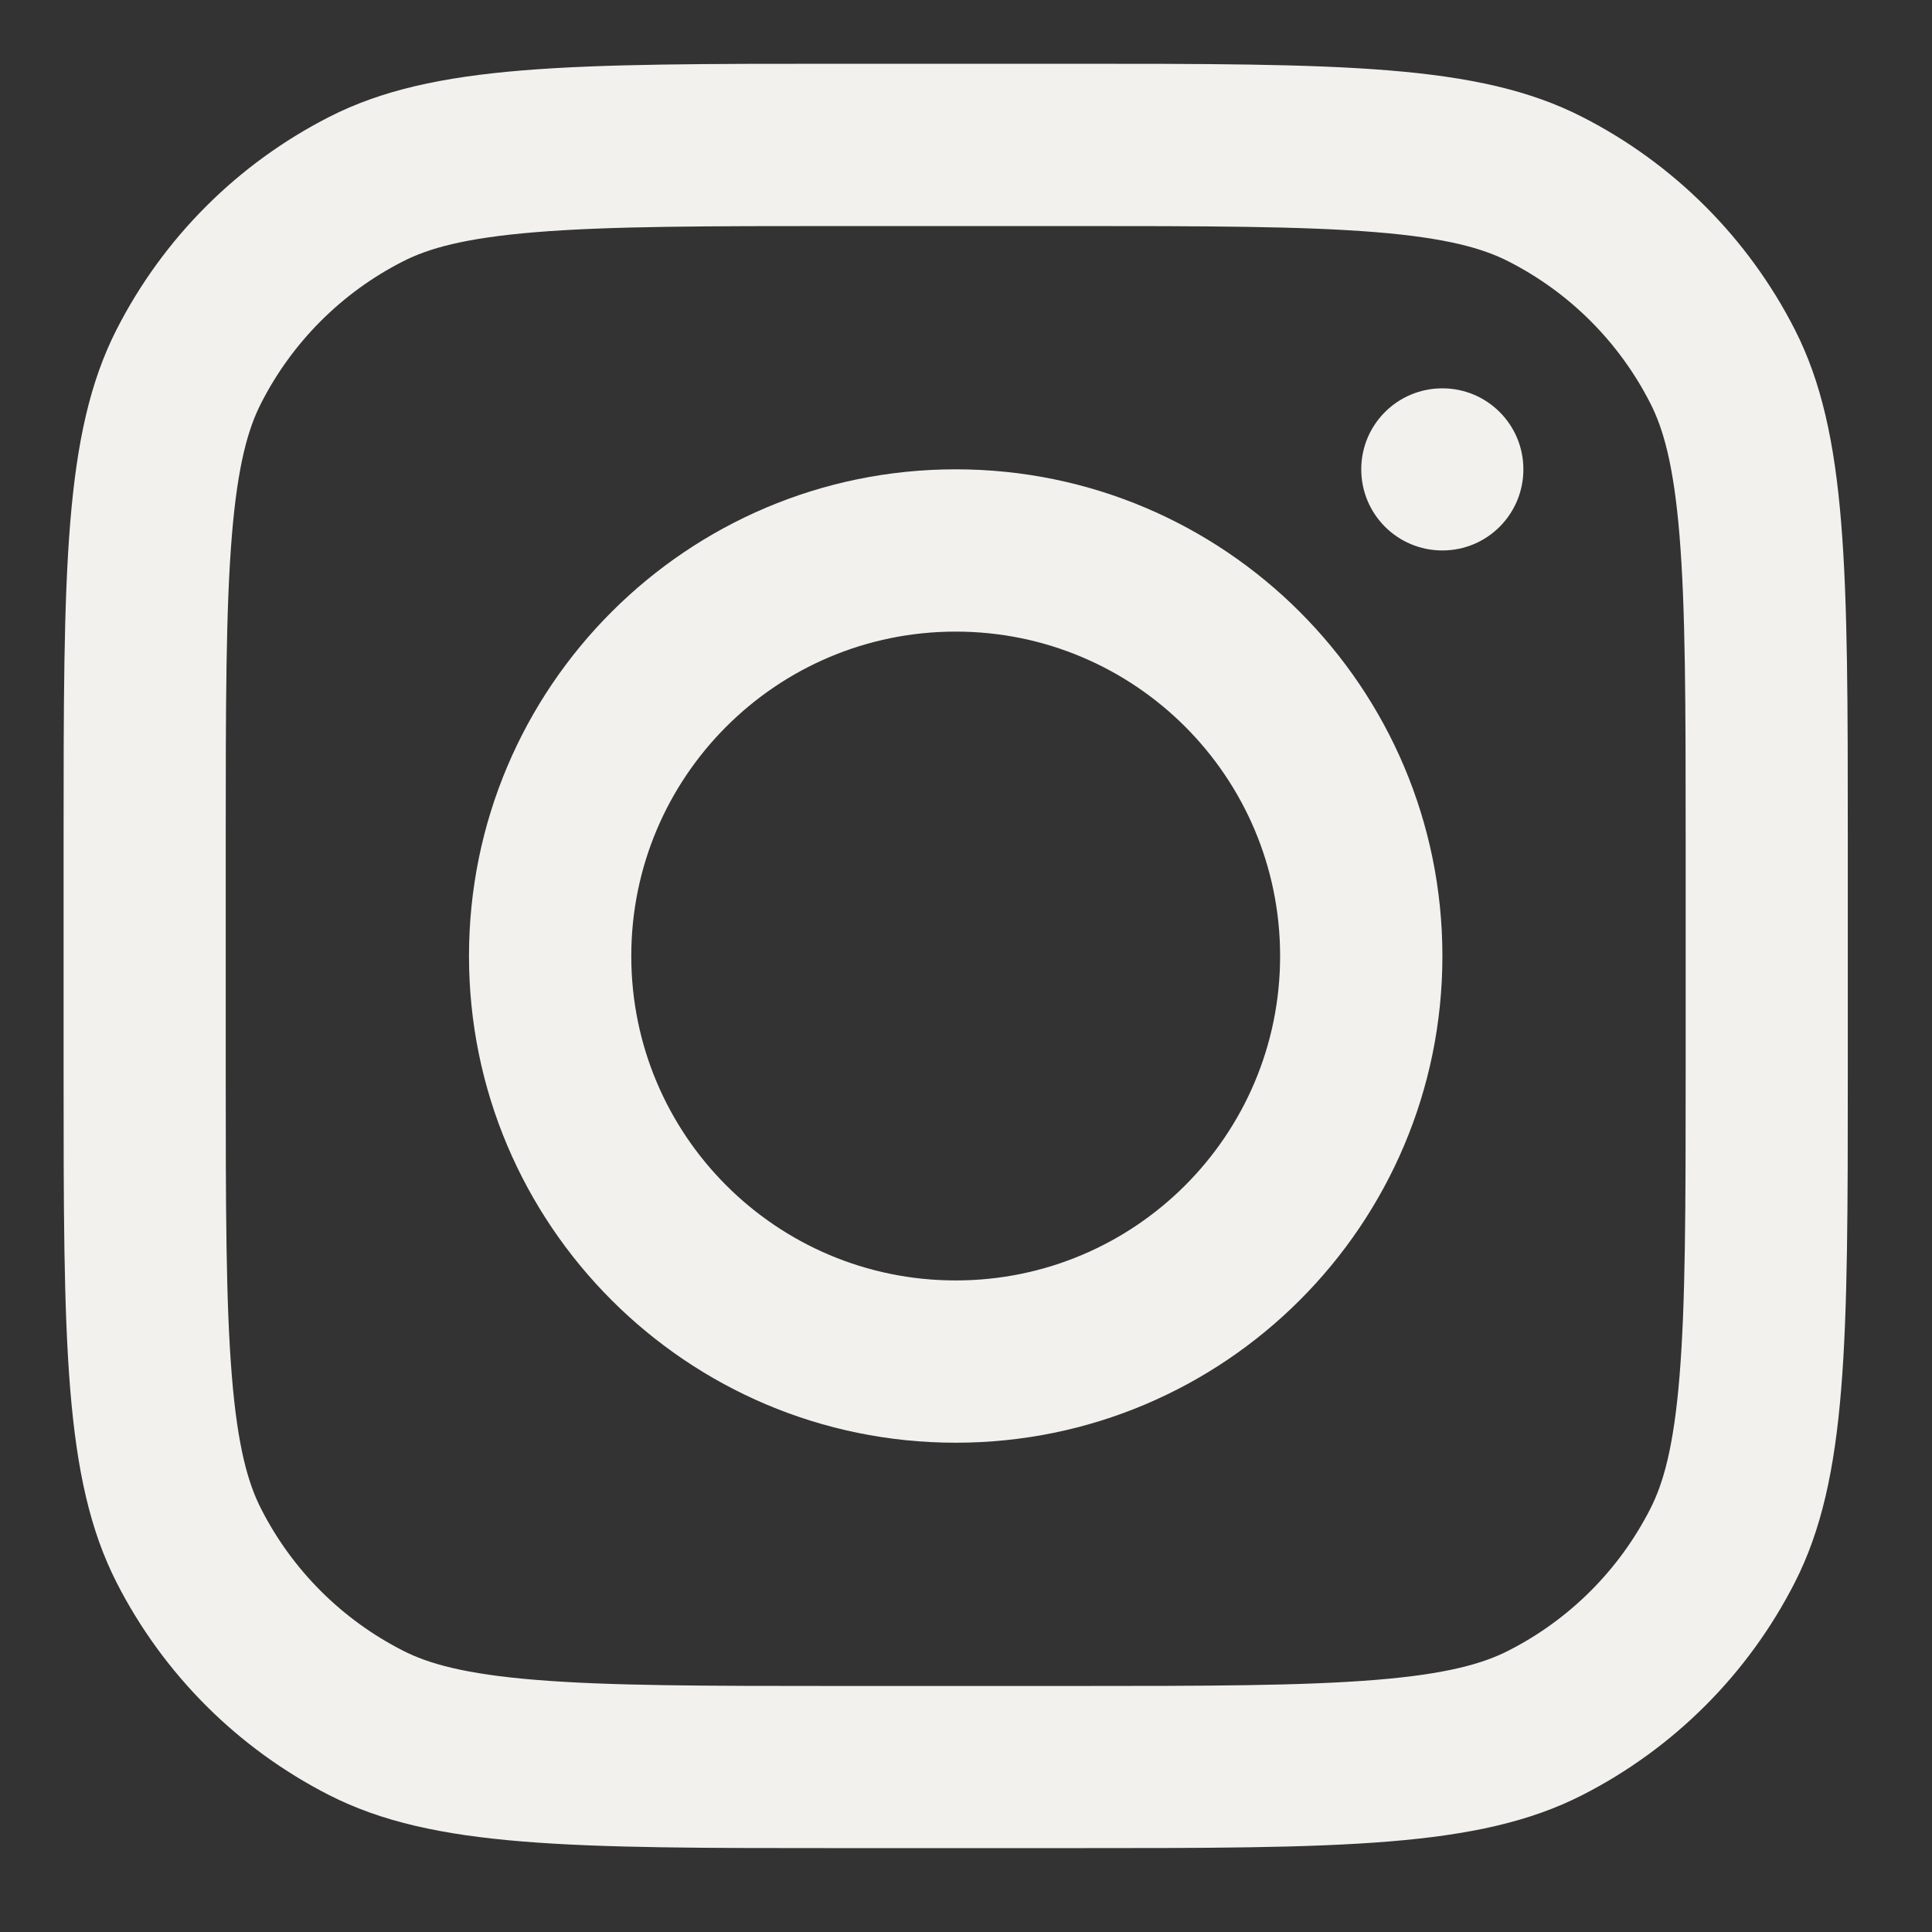
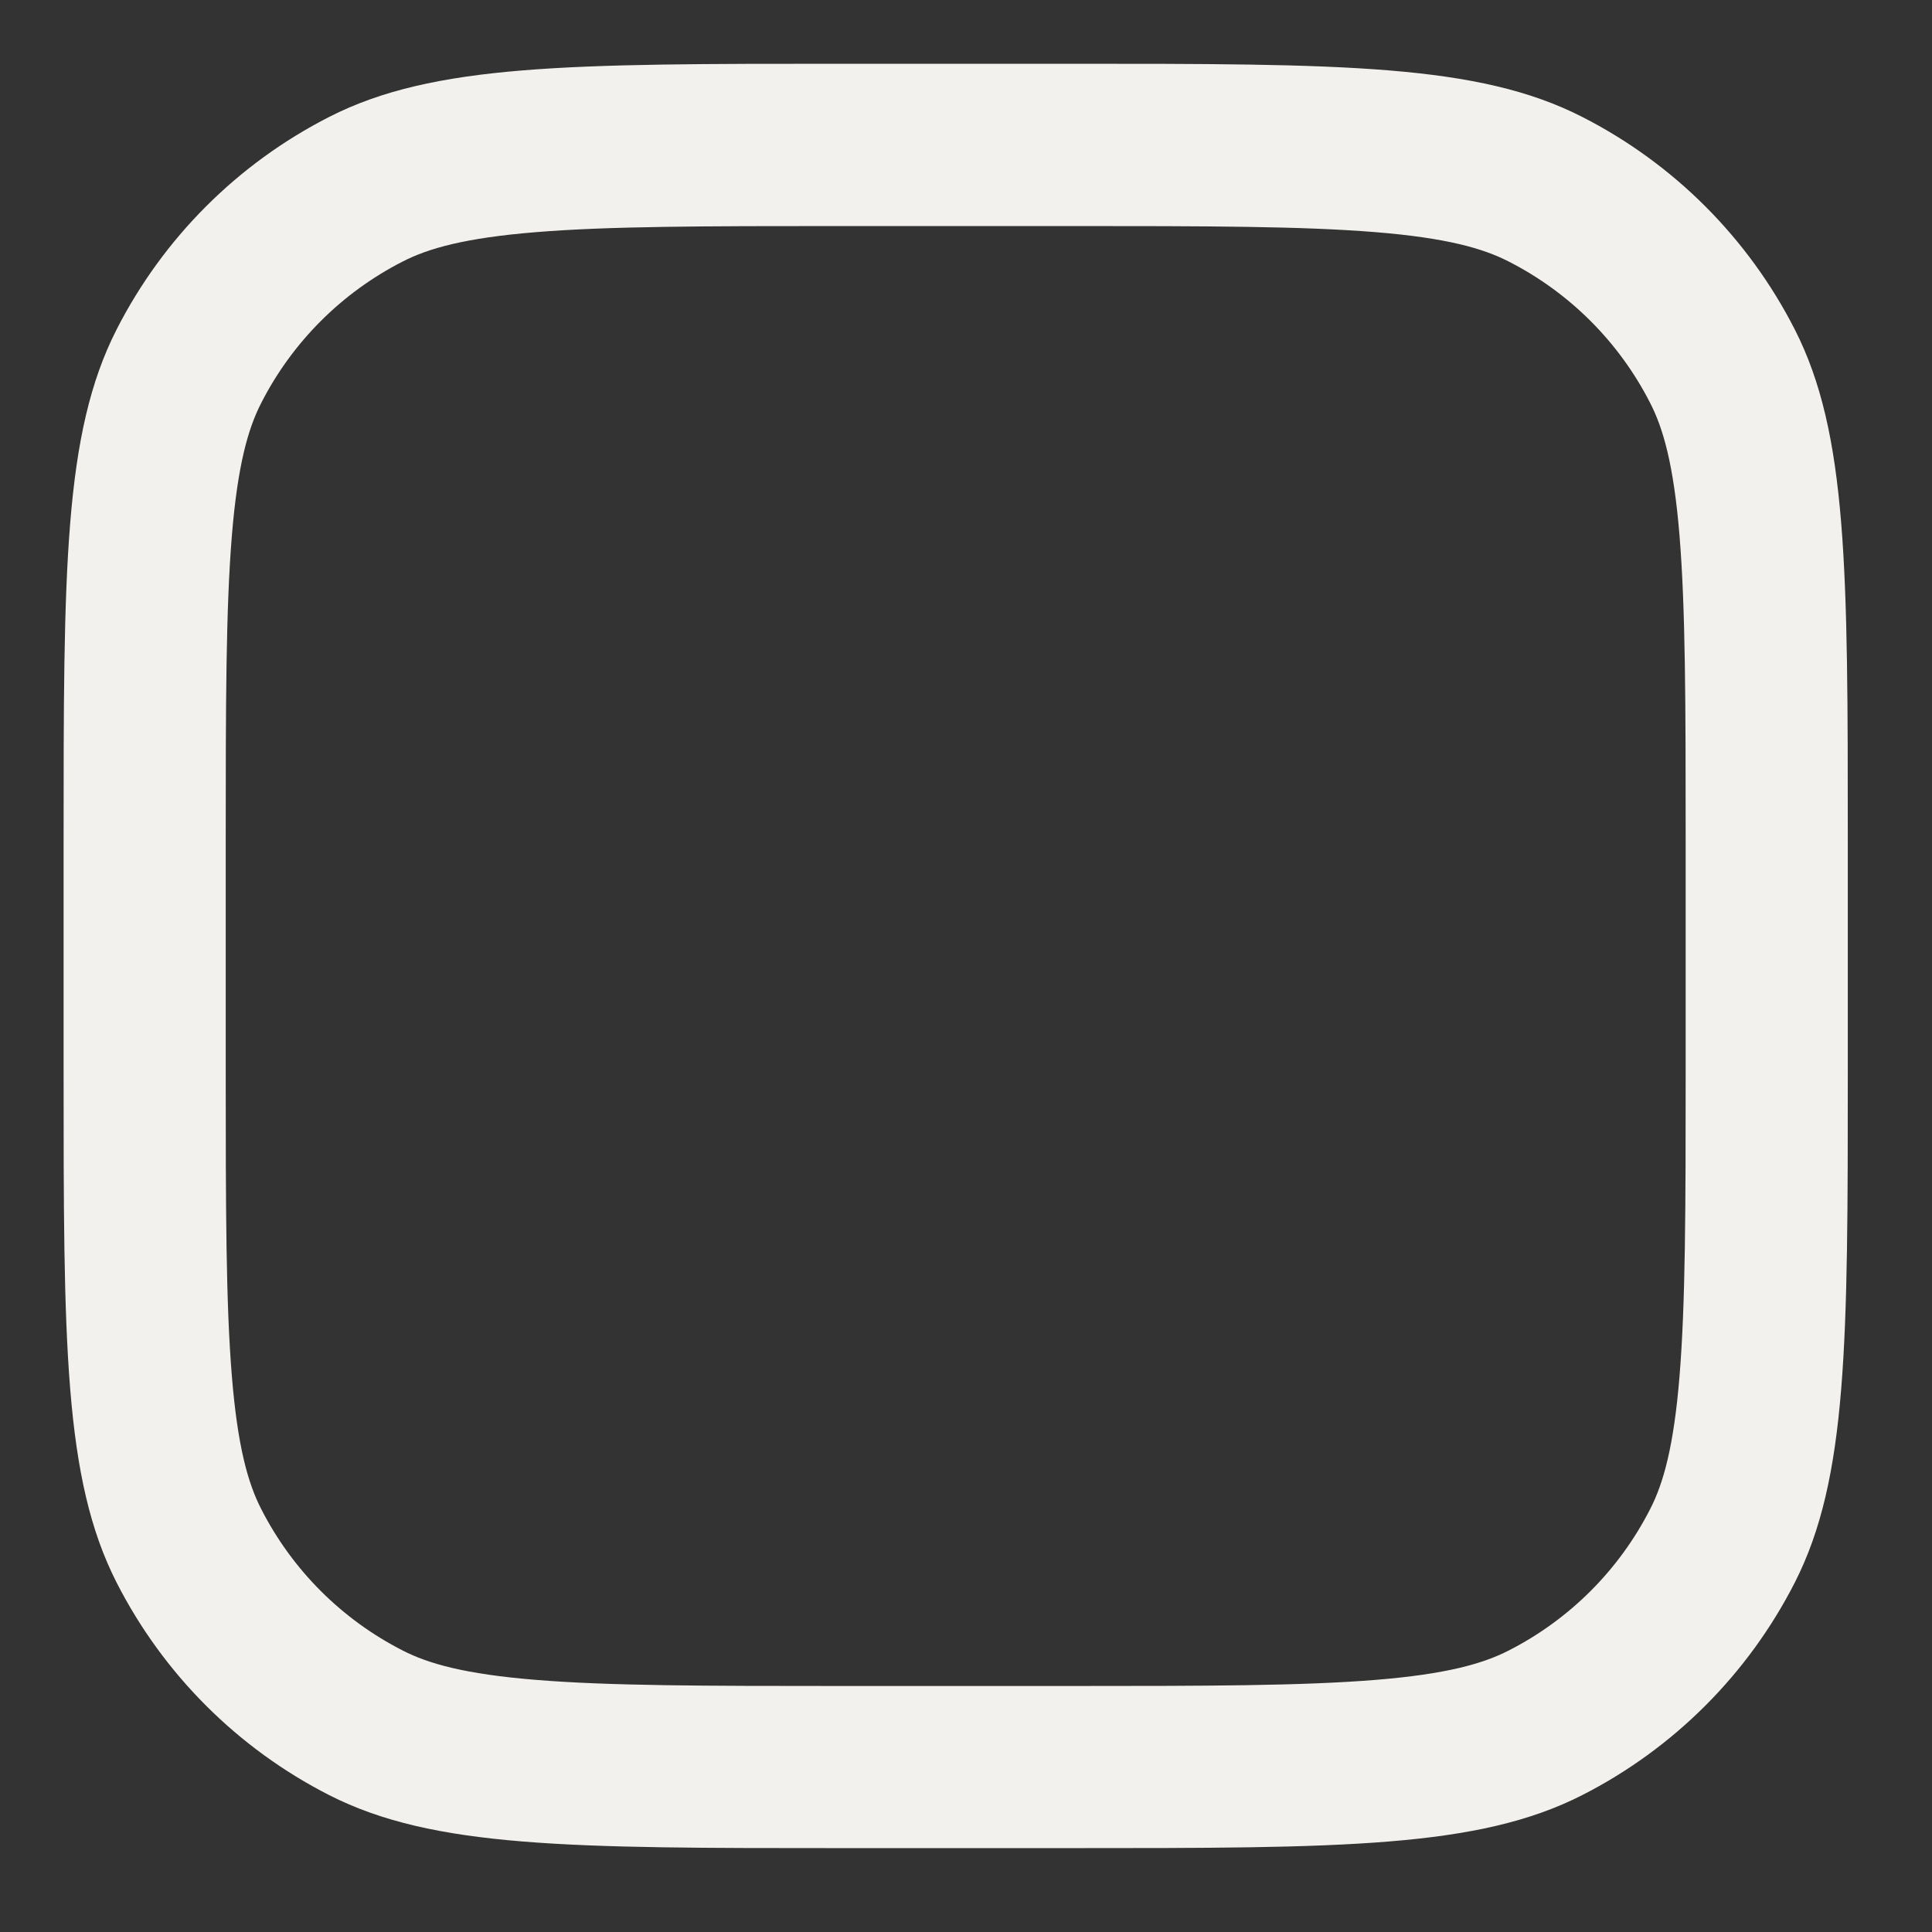
<svg xmlns="http://www.w3.org/2000/svg" width="12" height="12" viewBox="0 0 12 12" fill="none">
  <rect x="0" y="0" width="12" height="12" fill="#333333" stroke="none" />
-   <path fill-rule="evenodd" clip-rule="evenodd" d="M5.936 8.961C7.605 8.961 8.959 7.607 8.959 5.938C8.959 4.269 7.605 2.915 5.936 2.915C4.267 2.915 2.913 4.269 2.913 5.938C2.913 7.607 4.267 8.961 5.936 8.961ZM5.936 7.953C7.049 7.953 7.951 7.051 7.951 5.938C7.951 4.825 7.049 3.923 5.936 3.923C4.823 3.923 3.921 4.825 3.921 5.938C3.921 7.051 4.823 7.953 5.936 7.953Z" fill="#F2F1ED" />
-   <path d="M8.959 2.412C8.68 2.412 8.455 2.637 8.455 2.915C8.455 3.194 8.68 3.419 8.959 3.419C9.237 3.419 9.462 3.194 9.462 2.915C9.462 2.637 9.237 2.412 8.959 2.412Z" fill="#F2F1ED" />
  <path fill-rule="evenodd" clip-rule="evenodd" d="M0.724 2.047C0.395 2.693 0.395 3.54 0.395 5.233V6.643C0.395 8.336 0.395 9.183 0.724 9.829C1.014 10.398 1.476 10.86 2.045 11.15C2.692 11.479 3.538 11.479 5.231 11.479H6.641C8.334 11.479 9.181 11.479 9.827 11.15C10.396 10.86 10.858 10.398 11.148 9.829C11.477 9.183 11.477 8.336 11.477 6.643V5.233C11.477 3.54 11.477 2.693 11.148 2.047C10.858 1.478 10.396 1.016 9.827 0.726C9.181 0.396 8.334 0.396 6.641 0.396H5.231C3.538 0.396 2.692 0.396 2.045 0.726C1.476 1.016 1.014 1.478 0.724 2.047ZM6.641 1.404H5.231C4.368 1.404 3.781 1.405 3.328 1.442C2.886 1.478 2.66 1.543 2.502 1.624C2.123 1.817 1.815 2.125 1.622 2.504C1.541 2.662 1.476 2.888 1.44 3.329C1.403 3.783 1.402 4.37 1.402 5.233V6.643C1.402 7.506 1.403 8.093 1.44 8.546C1.476 8.988 1.541 9.214 1.622 9.372C1.815 9.751 2.123 10.059 2.502 10.252C2.66 10.333 2.886 10.398 3.328 10.434C3.781 10.471 4.368 10.472 5.231 10.472H6.641C7.504 10.472 8.091 10.471 8.545 10.434C8.986 10.398 9.212 10.333 9.37 10.252C9.749 10.059 10.057 9.751 10.25 9.372C10.331 9.214 10.396 8.988 10.432 8.546C10.469 8.093 10.47 7.506 10.47 6.643V5.233C10.47 4.37 10.469 3.783 10.432 3.329C10.396 2.888 10.331 2.662 10.25 2.504C10.057 2.125 9.749 1.817 9.37 1.624C9.212 1.543 8.986 1.478 8.545 1.442C8.091 1.405 7.504 1.404 6.641 1.404Z" fill="#F2F1ED" />
</svg>